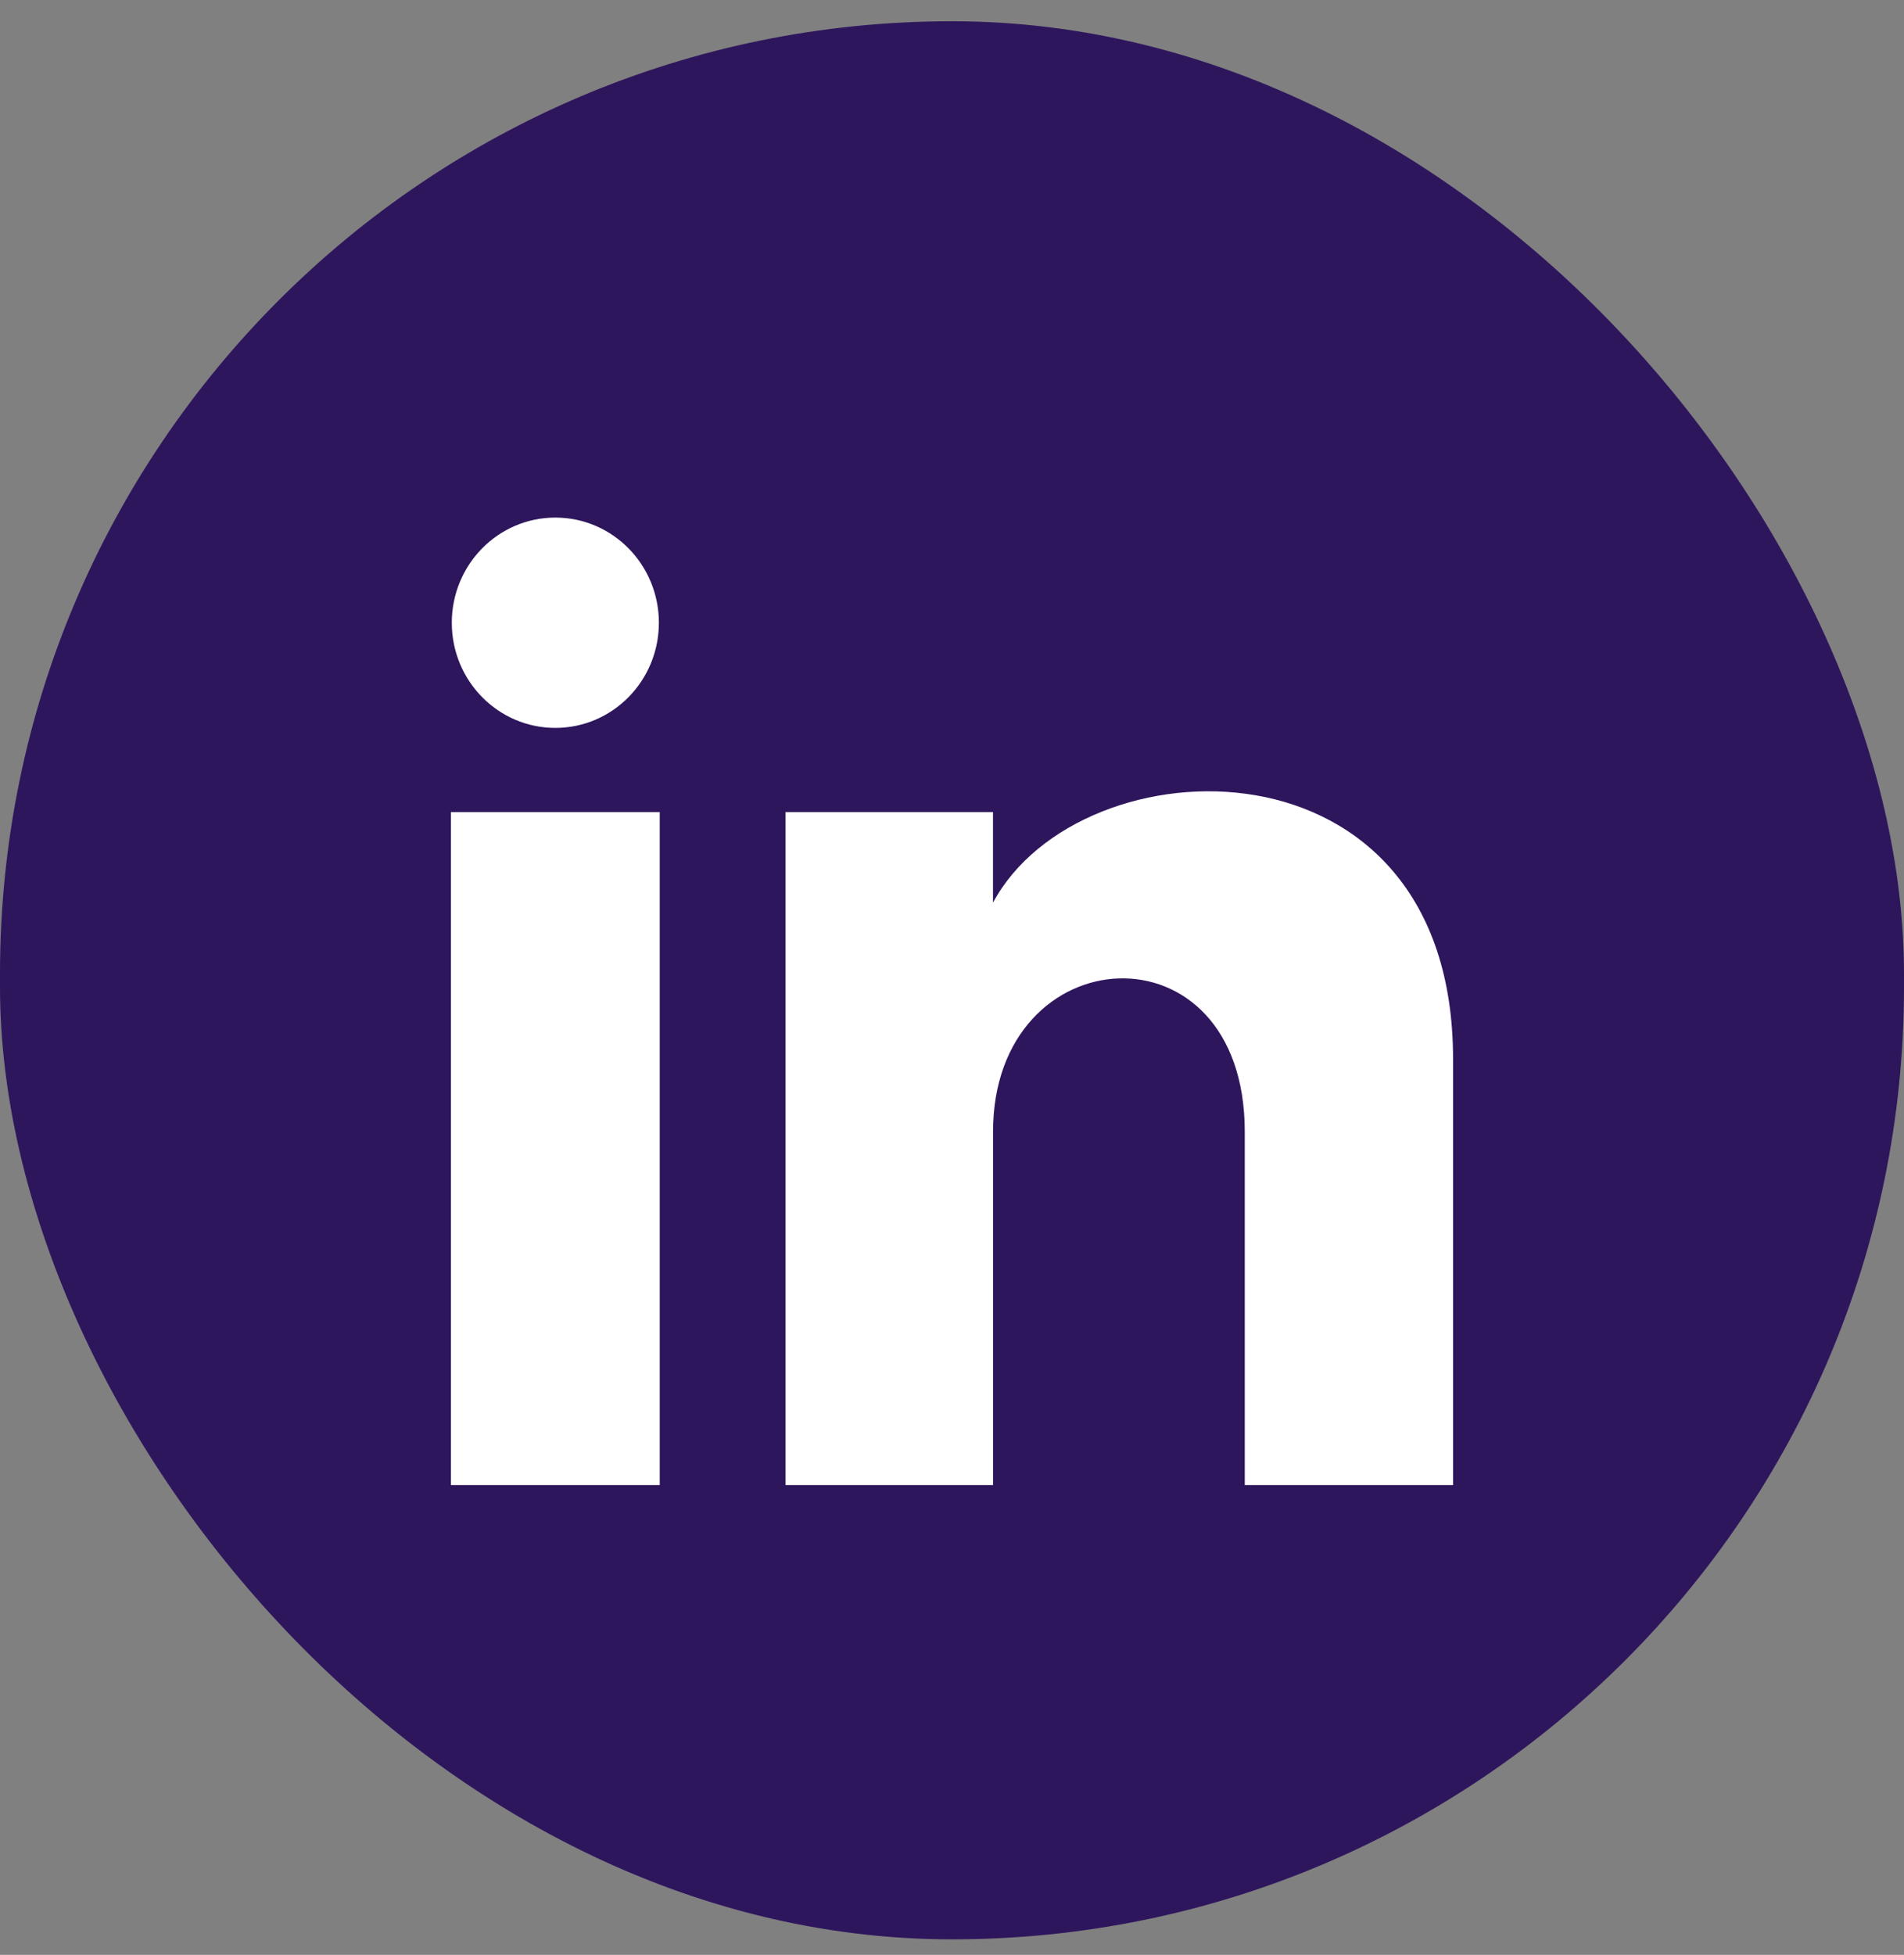
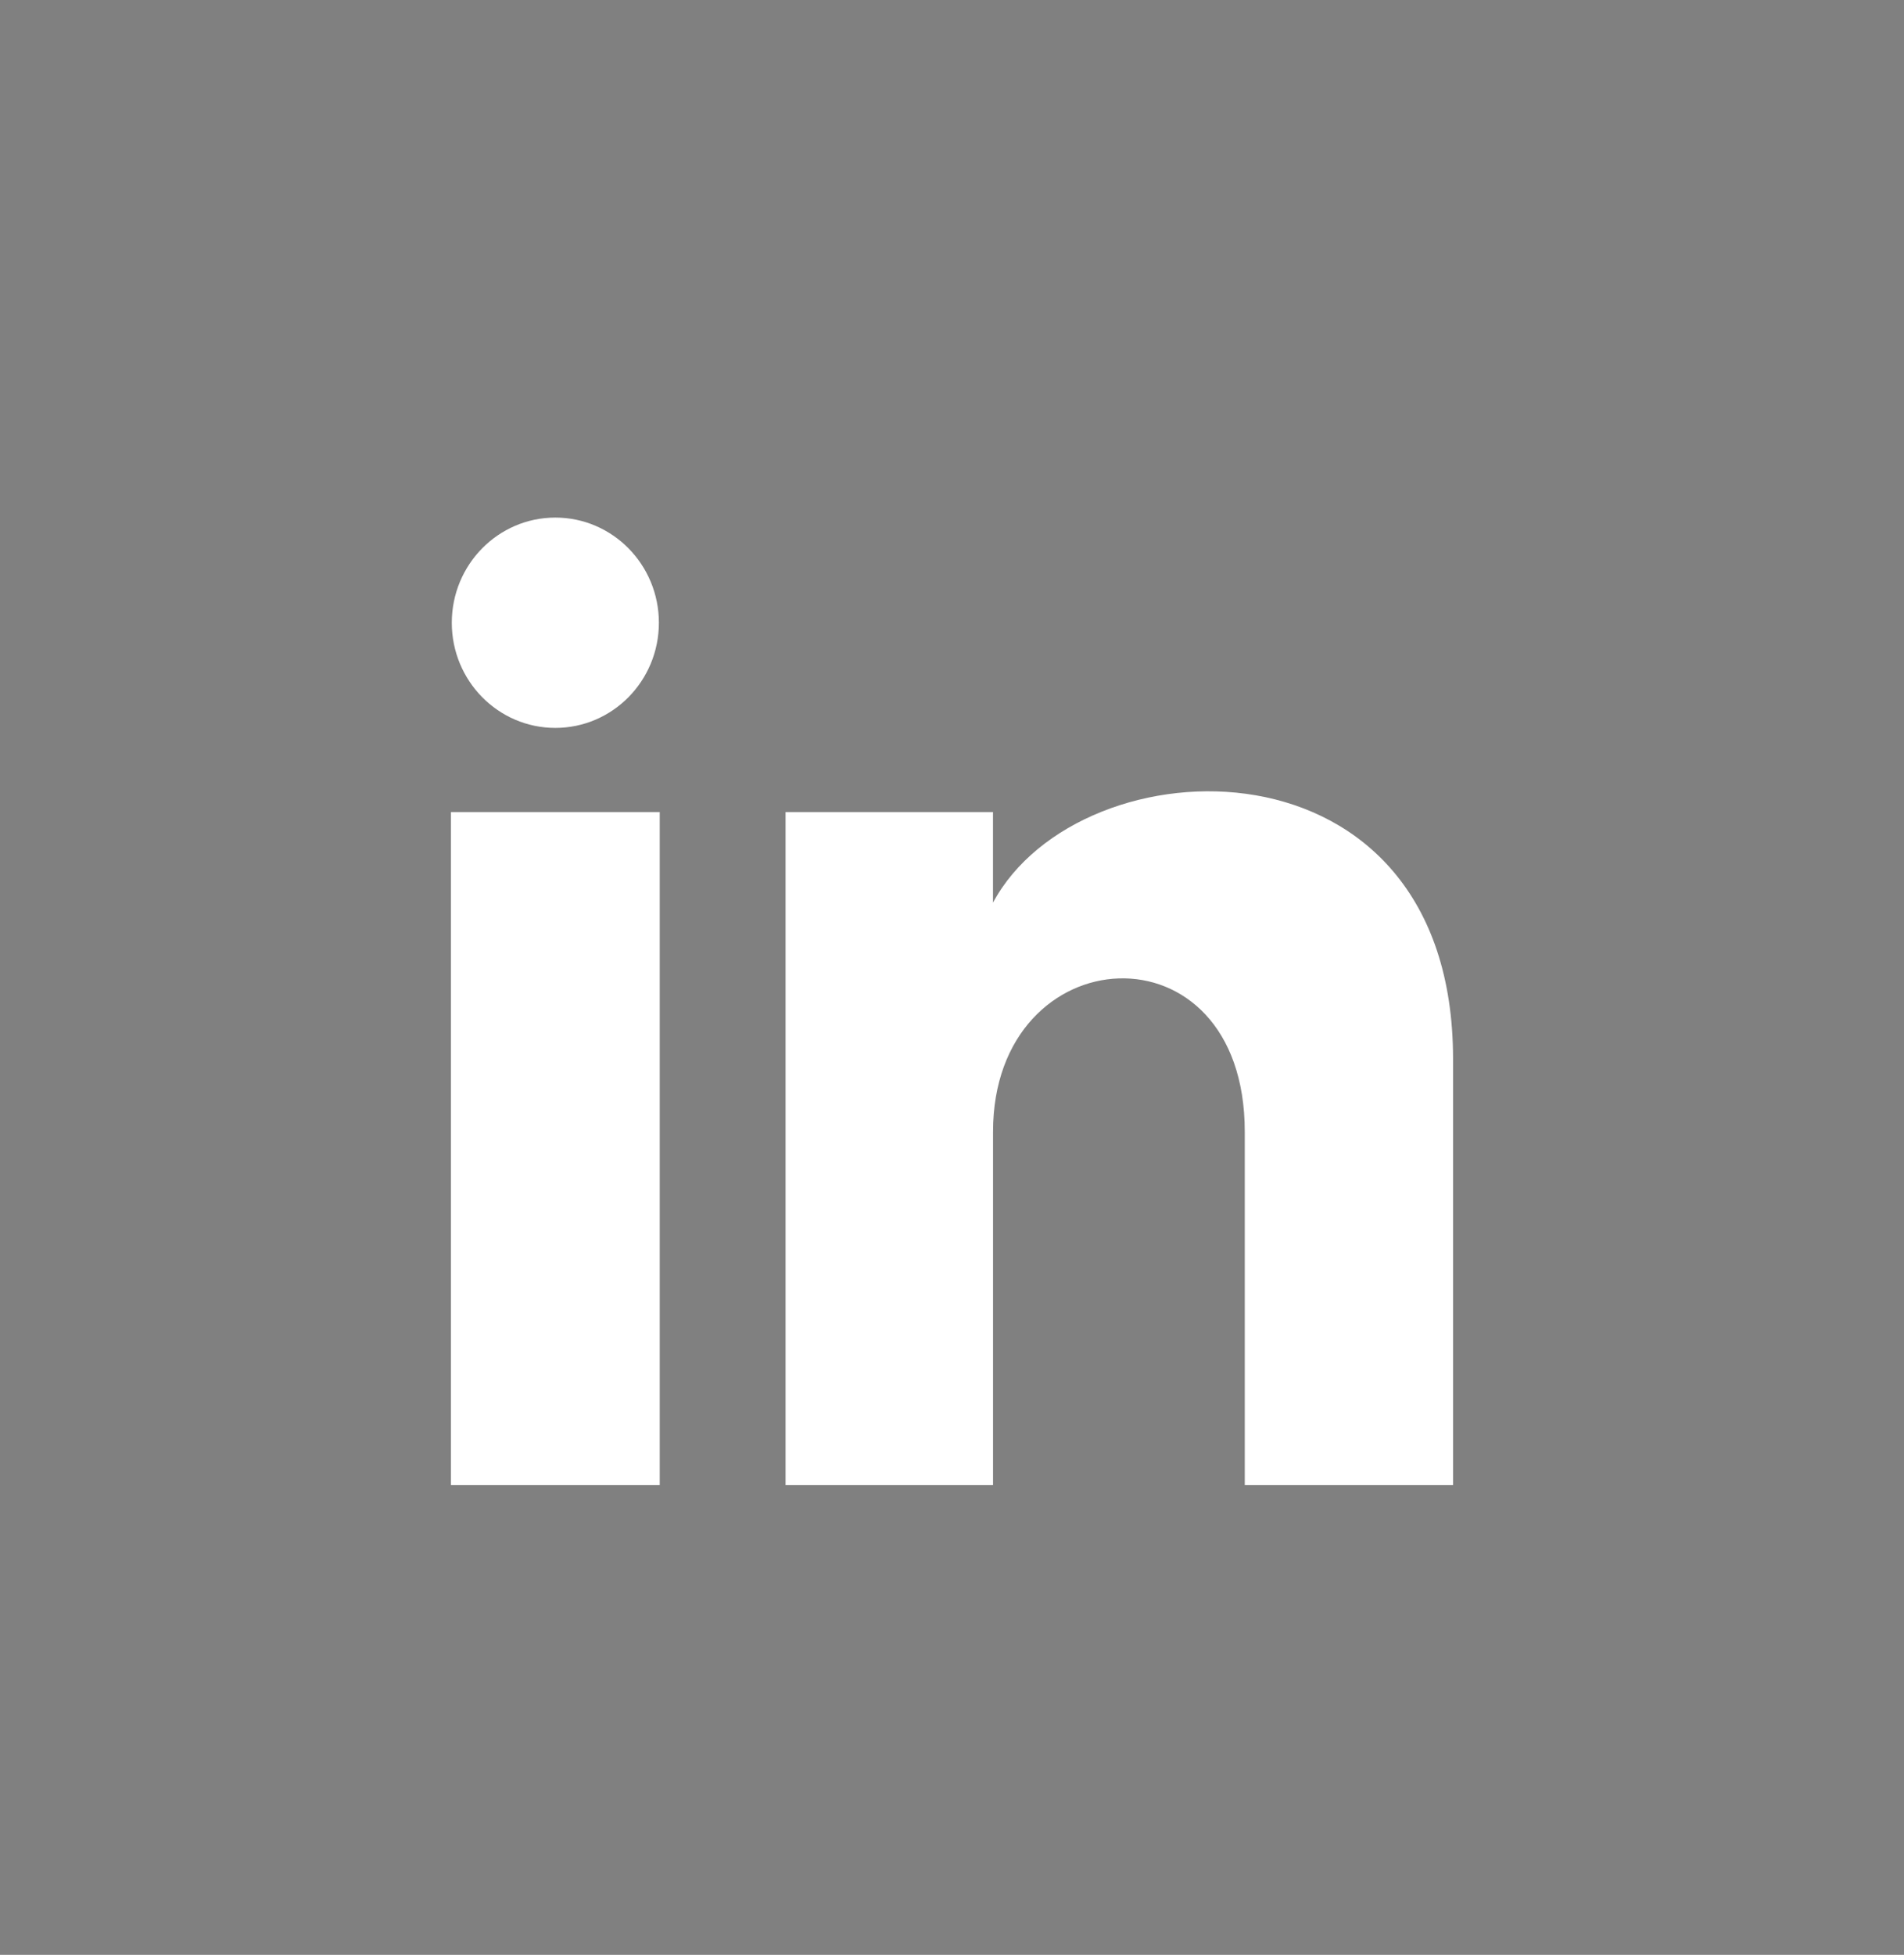
<svg xmlns="http://www.w3.org/2000/svg" width="38" height="39" viewBox="0 0 38 39" fill="none">
  <rect x="0" y="0" width="38" height="39" fill="#808080" stroke="none" />
-   <rect y="0.424" width="38" height="38.267" rx="19" fill="#2E165D" />
  <path d="M13.15 12.424C13.15 13.583 12.225 14.522 11.083 14.522C9.942 14.522 9.017 13.583 9.017 12.424C9.017 11.266 9.942 10.326 11.083 10.326C12.225 10.326 13.15 11.266 13.15 12.424ZM13.167 16.201H9V29.628H13.167V16.201ZM19.818 16.201H15.678V29.628H19.819V22.579C19.819 18.66 24.843 18.34 24.843 22.579V29.628H29V21.126C29 14.513 21.565 14.754 19.818 18.009V16.201Z" fill="white" />
</svg>